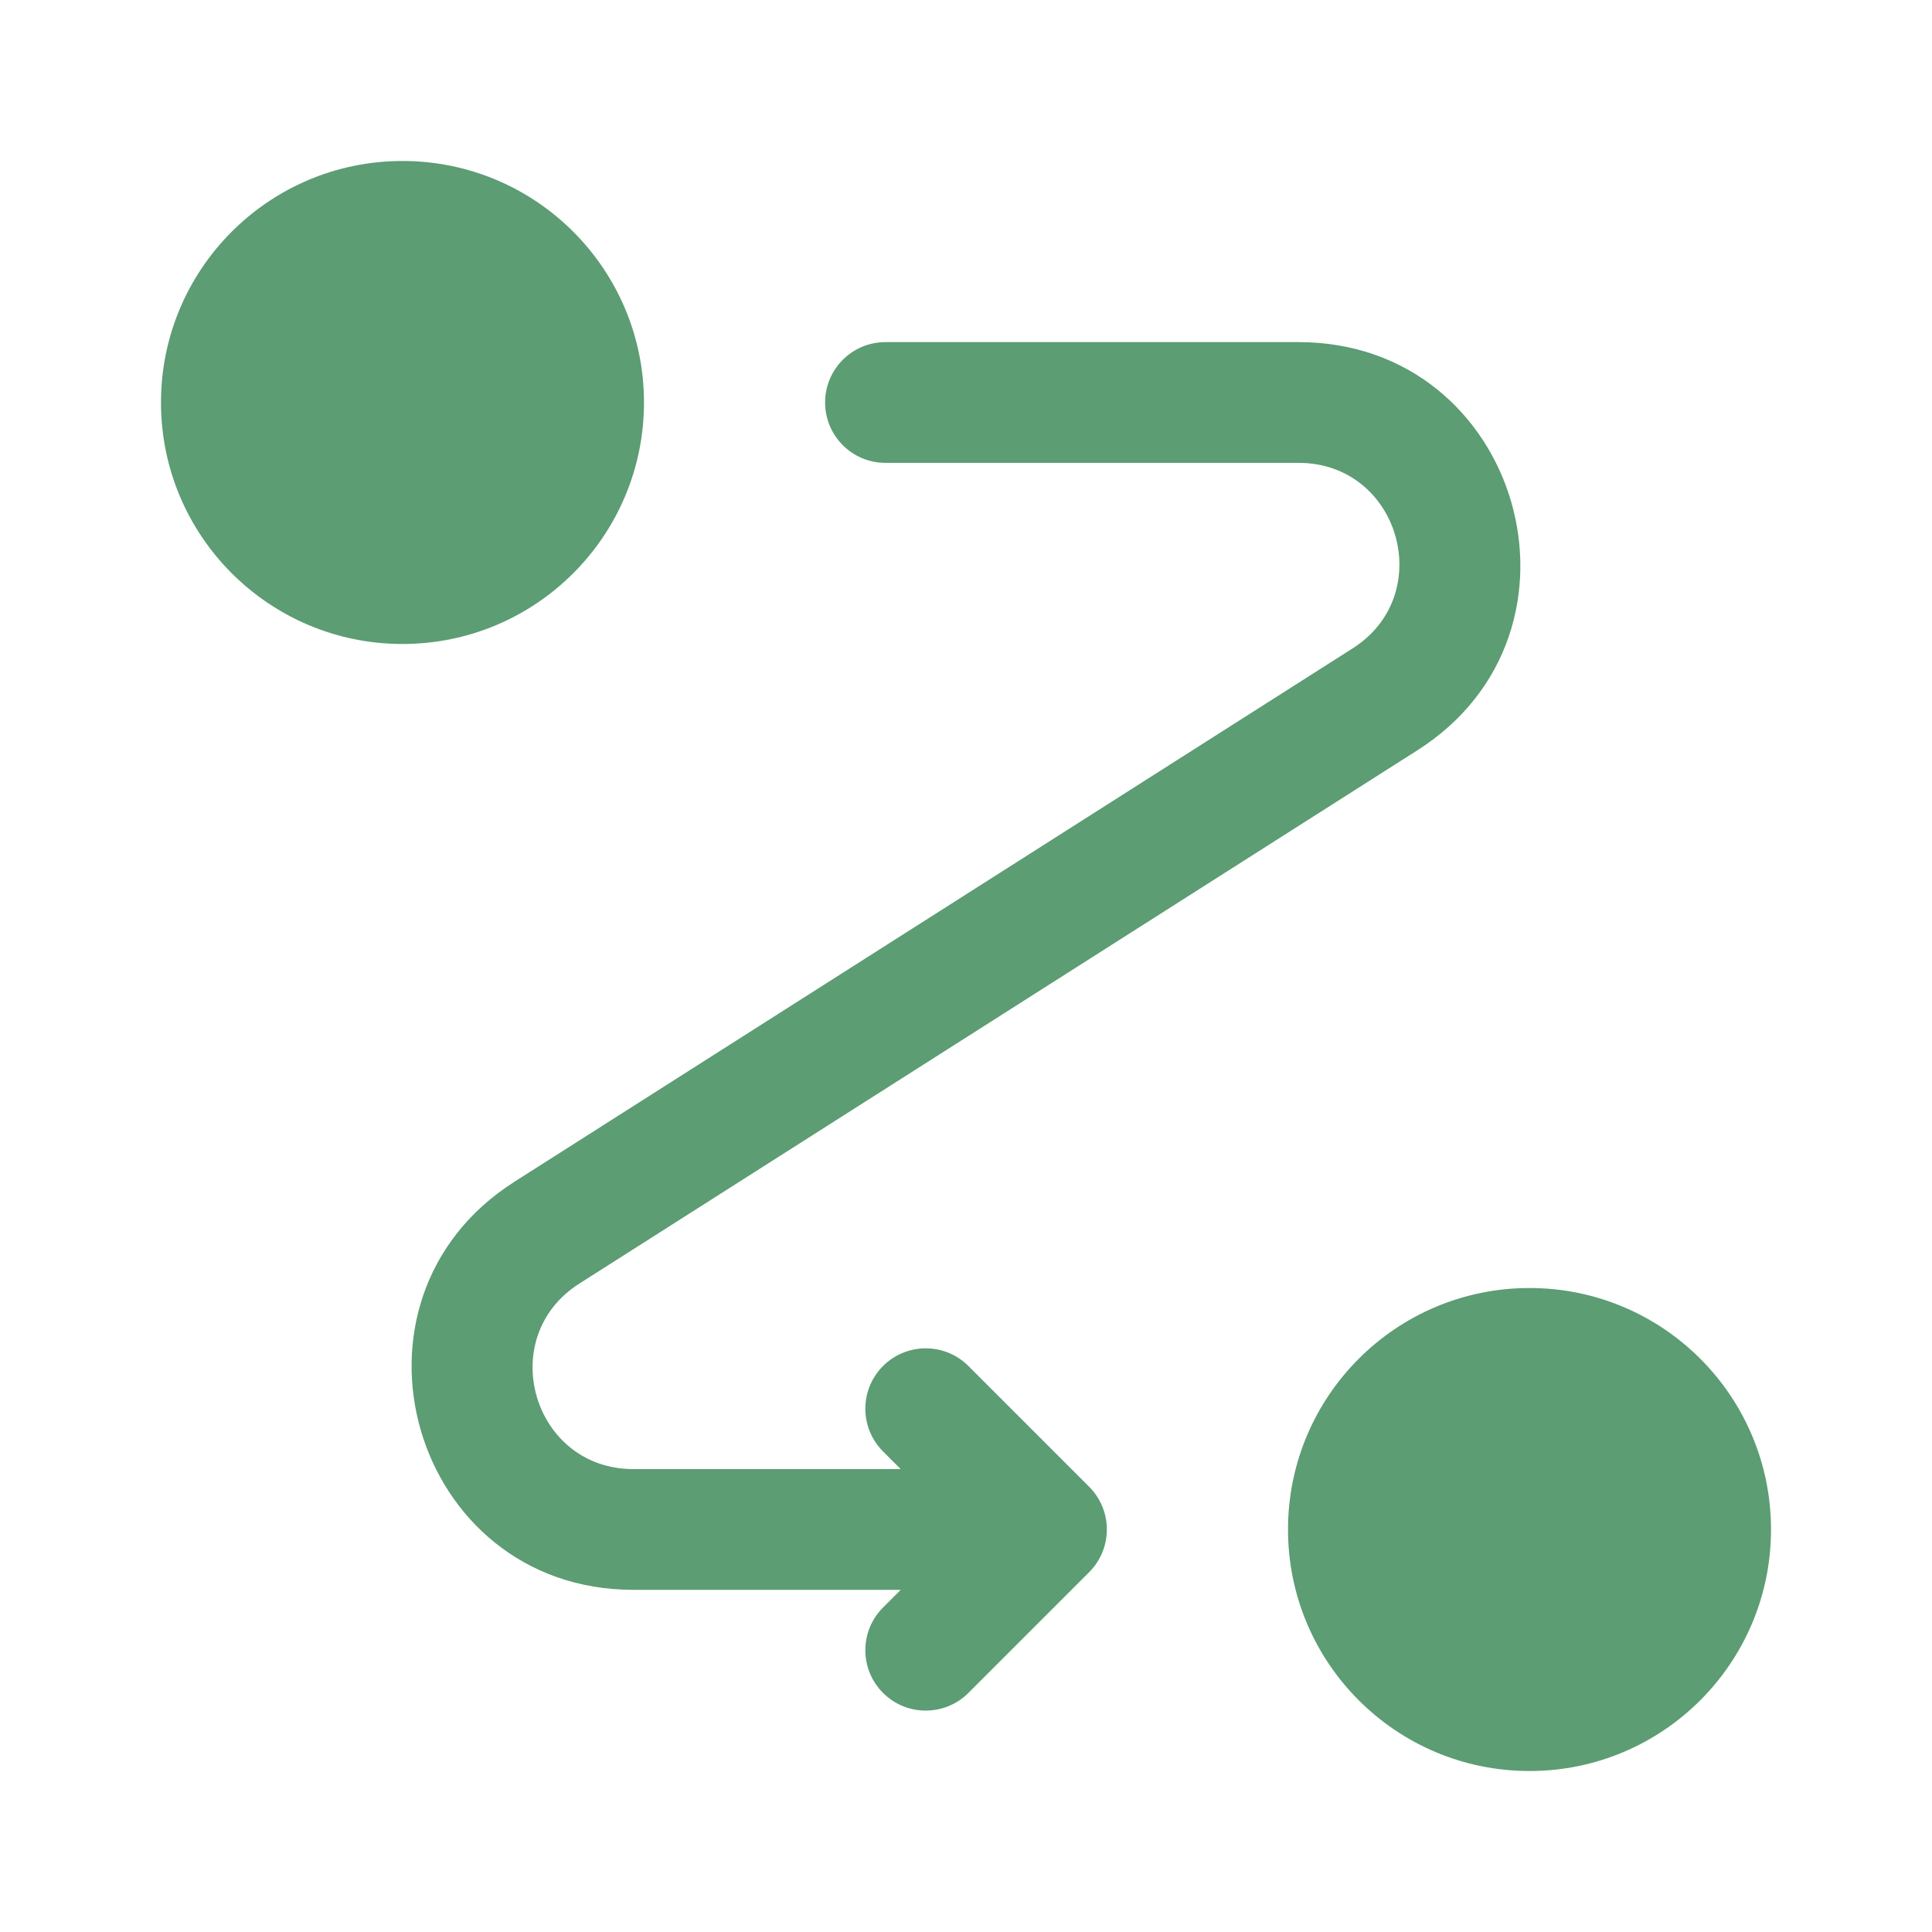
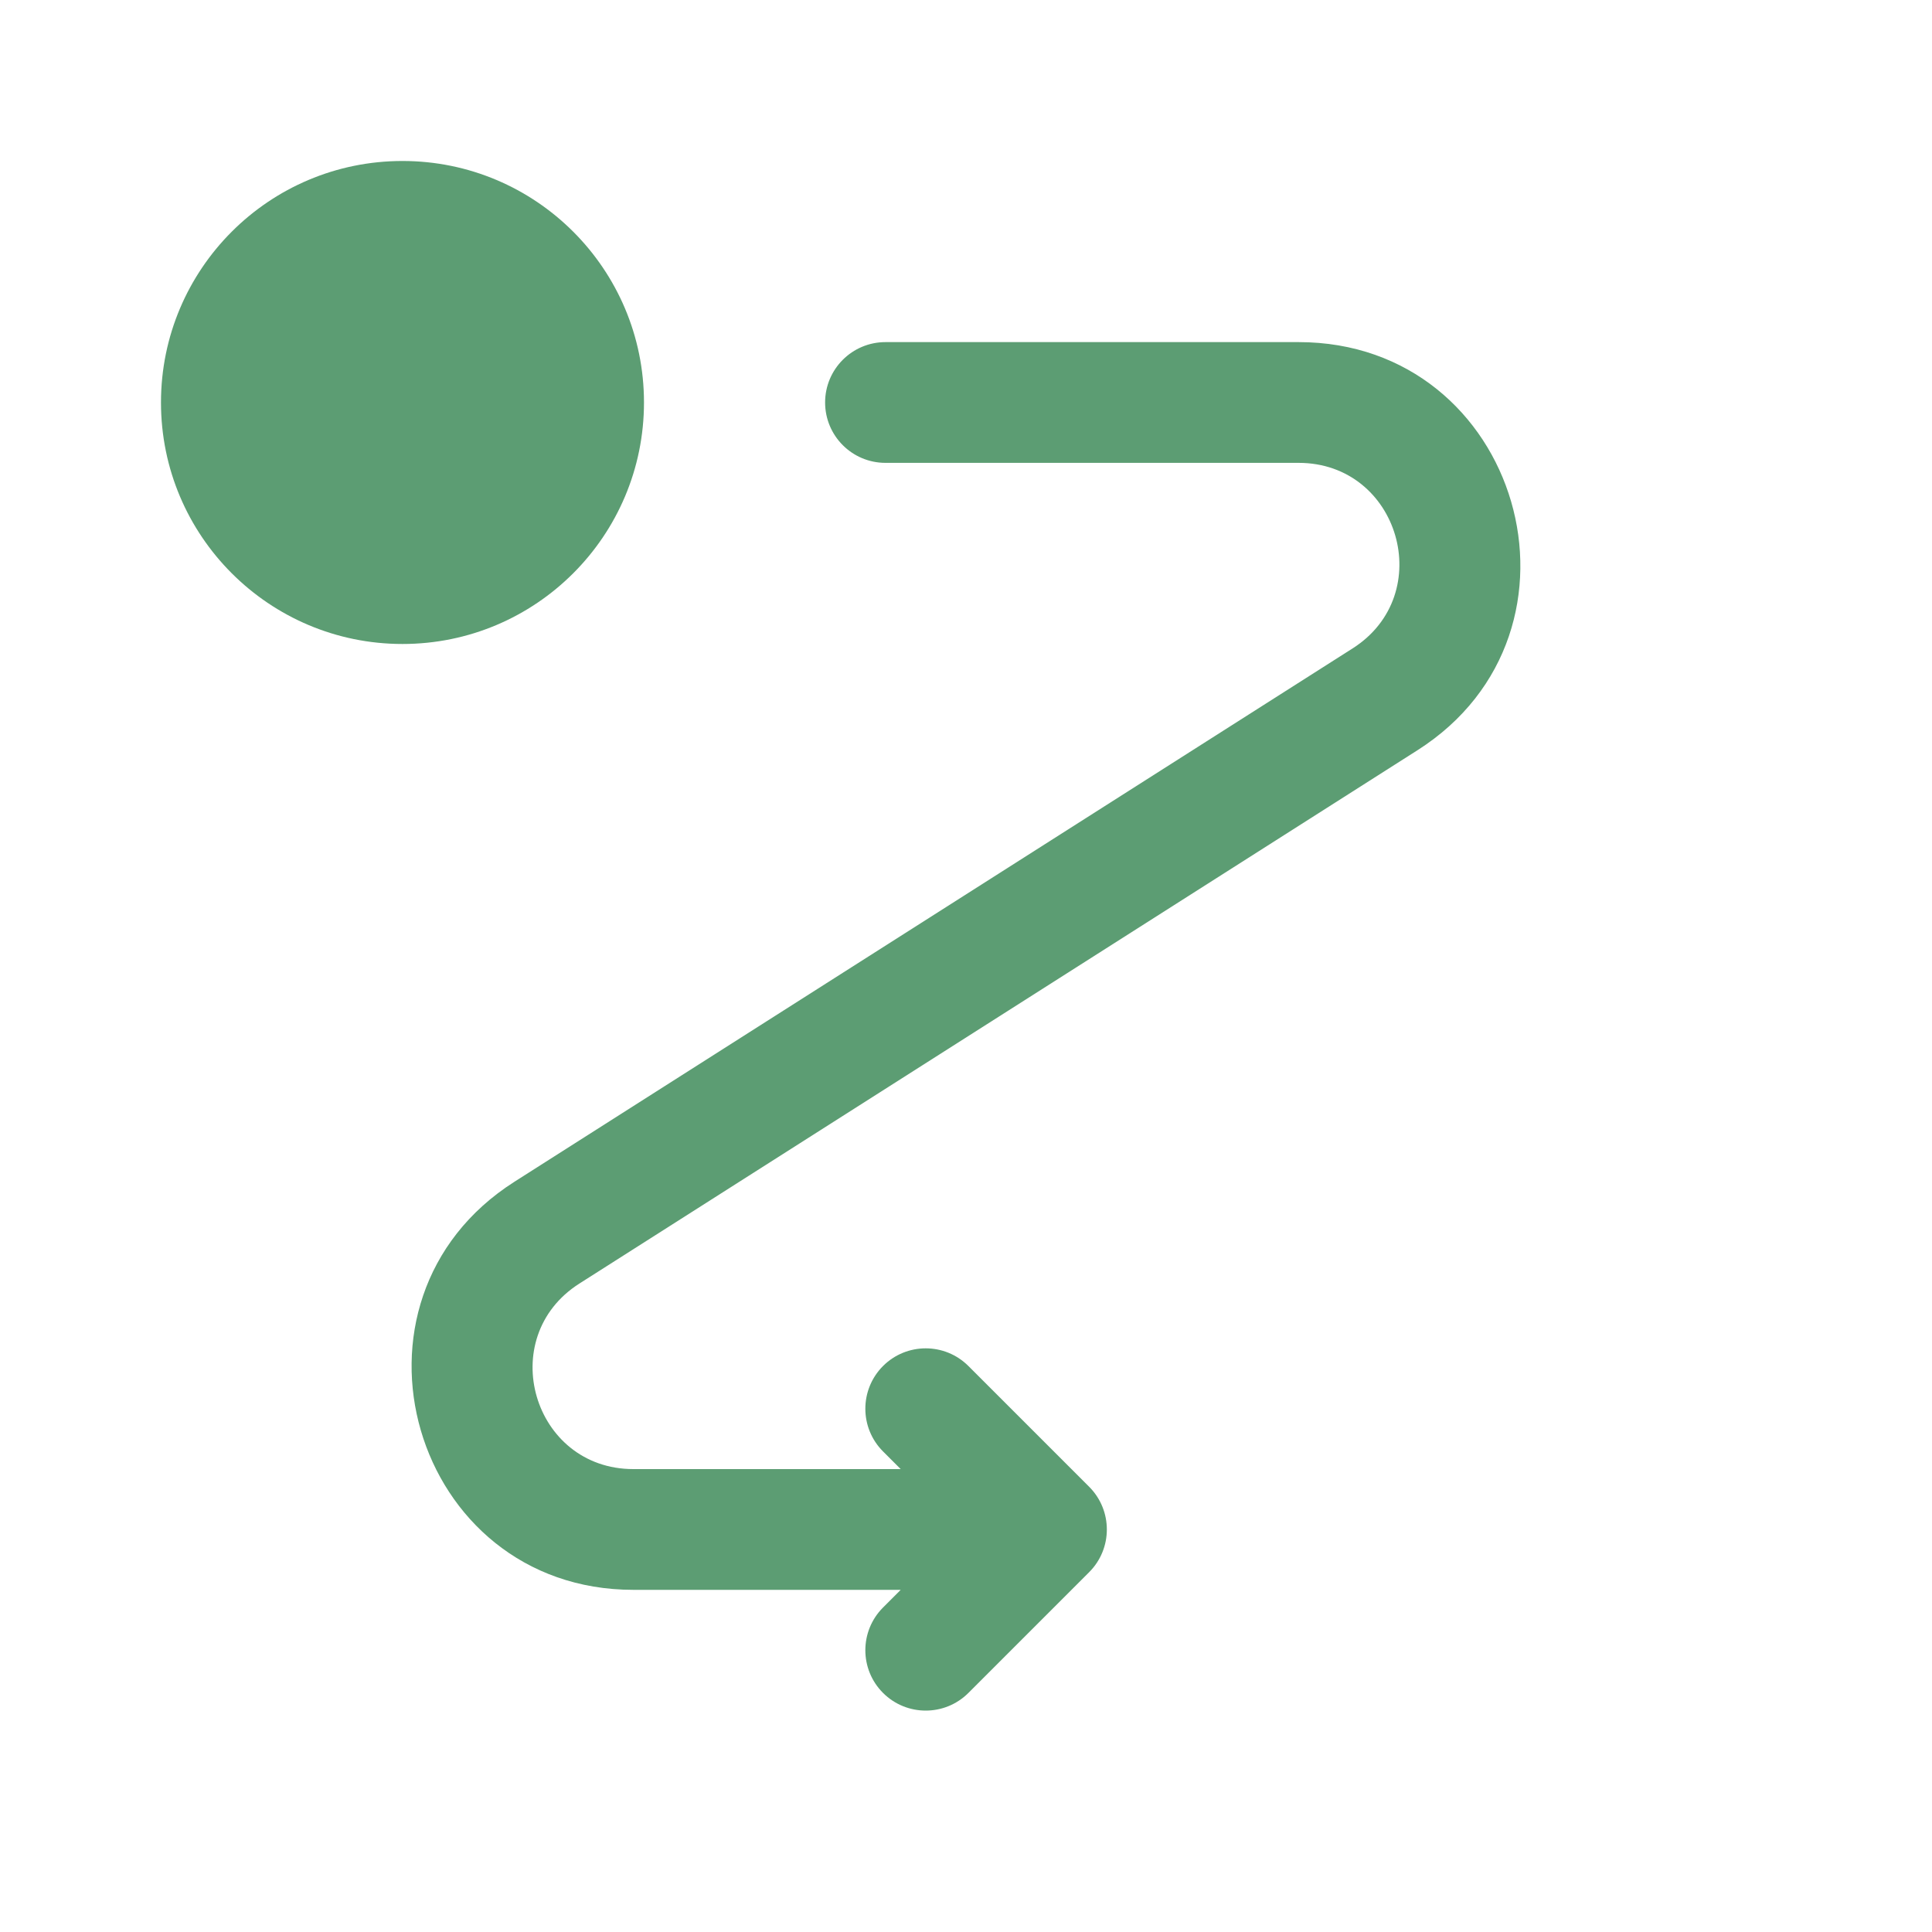
<svg xmlns="http://www.w3.org/2000/svg" width="40" height="40" viewBox="0 0 40 40" fill="none">
  <circle cx="8.333" cy="8.333" r="5" fill="#5C9D73" />
-   <circle cx="31.667" cy="31.667" r="5" fill="#5C9D73" />
  <path fill-rule="evenodd" clip-rule="evenodd" d="M17.083 8.333C17.083 7.643 17.642 7.083 18.333 7.083H26.886C31.471 7.083 33.215 13.071 29.347 15.533L11.995 26.575C10.236 27.694 11.029 30.416 13.113 30.416H18.648L18.282 30.05C17.794 29.562 17.794 28.771 18.282 28.282C18.77 27.794 19.562 27.794 20.05 28.282L22.55 30.782C23.038 31.271 23.038 32.062 22.55 32.55L20.05 35.05C19.562 35.538 18.77 35.538 18.282 35.05C17.794 34.562 17.794 33.771 18.282 33.282L18.648 32.916H13.113C8.528 32.916 6.784 26.928 10.652 24.466L28.005 13.424C29.763 12.305 28.97 9.583 26.886 9.583H18.333C17.642 9.583 17.083 9.023 17.083 8.333Z" fill="#5C9D73" />
</svg>